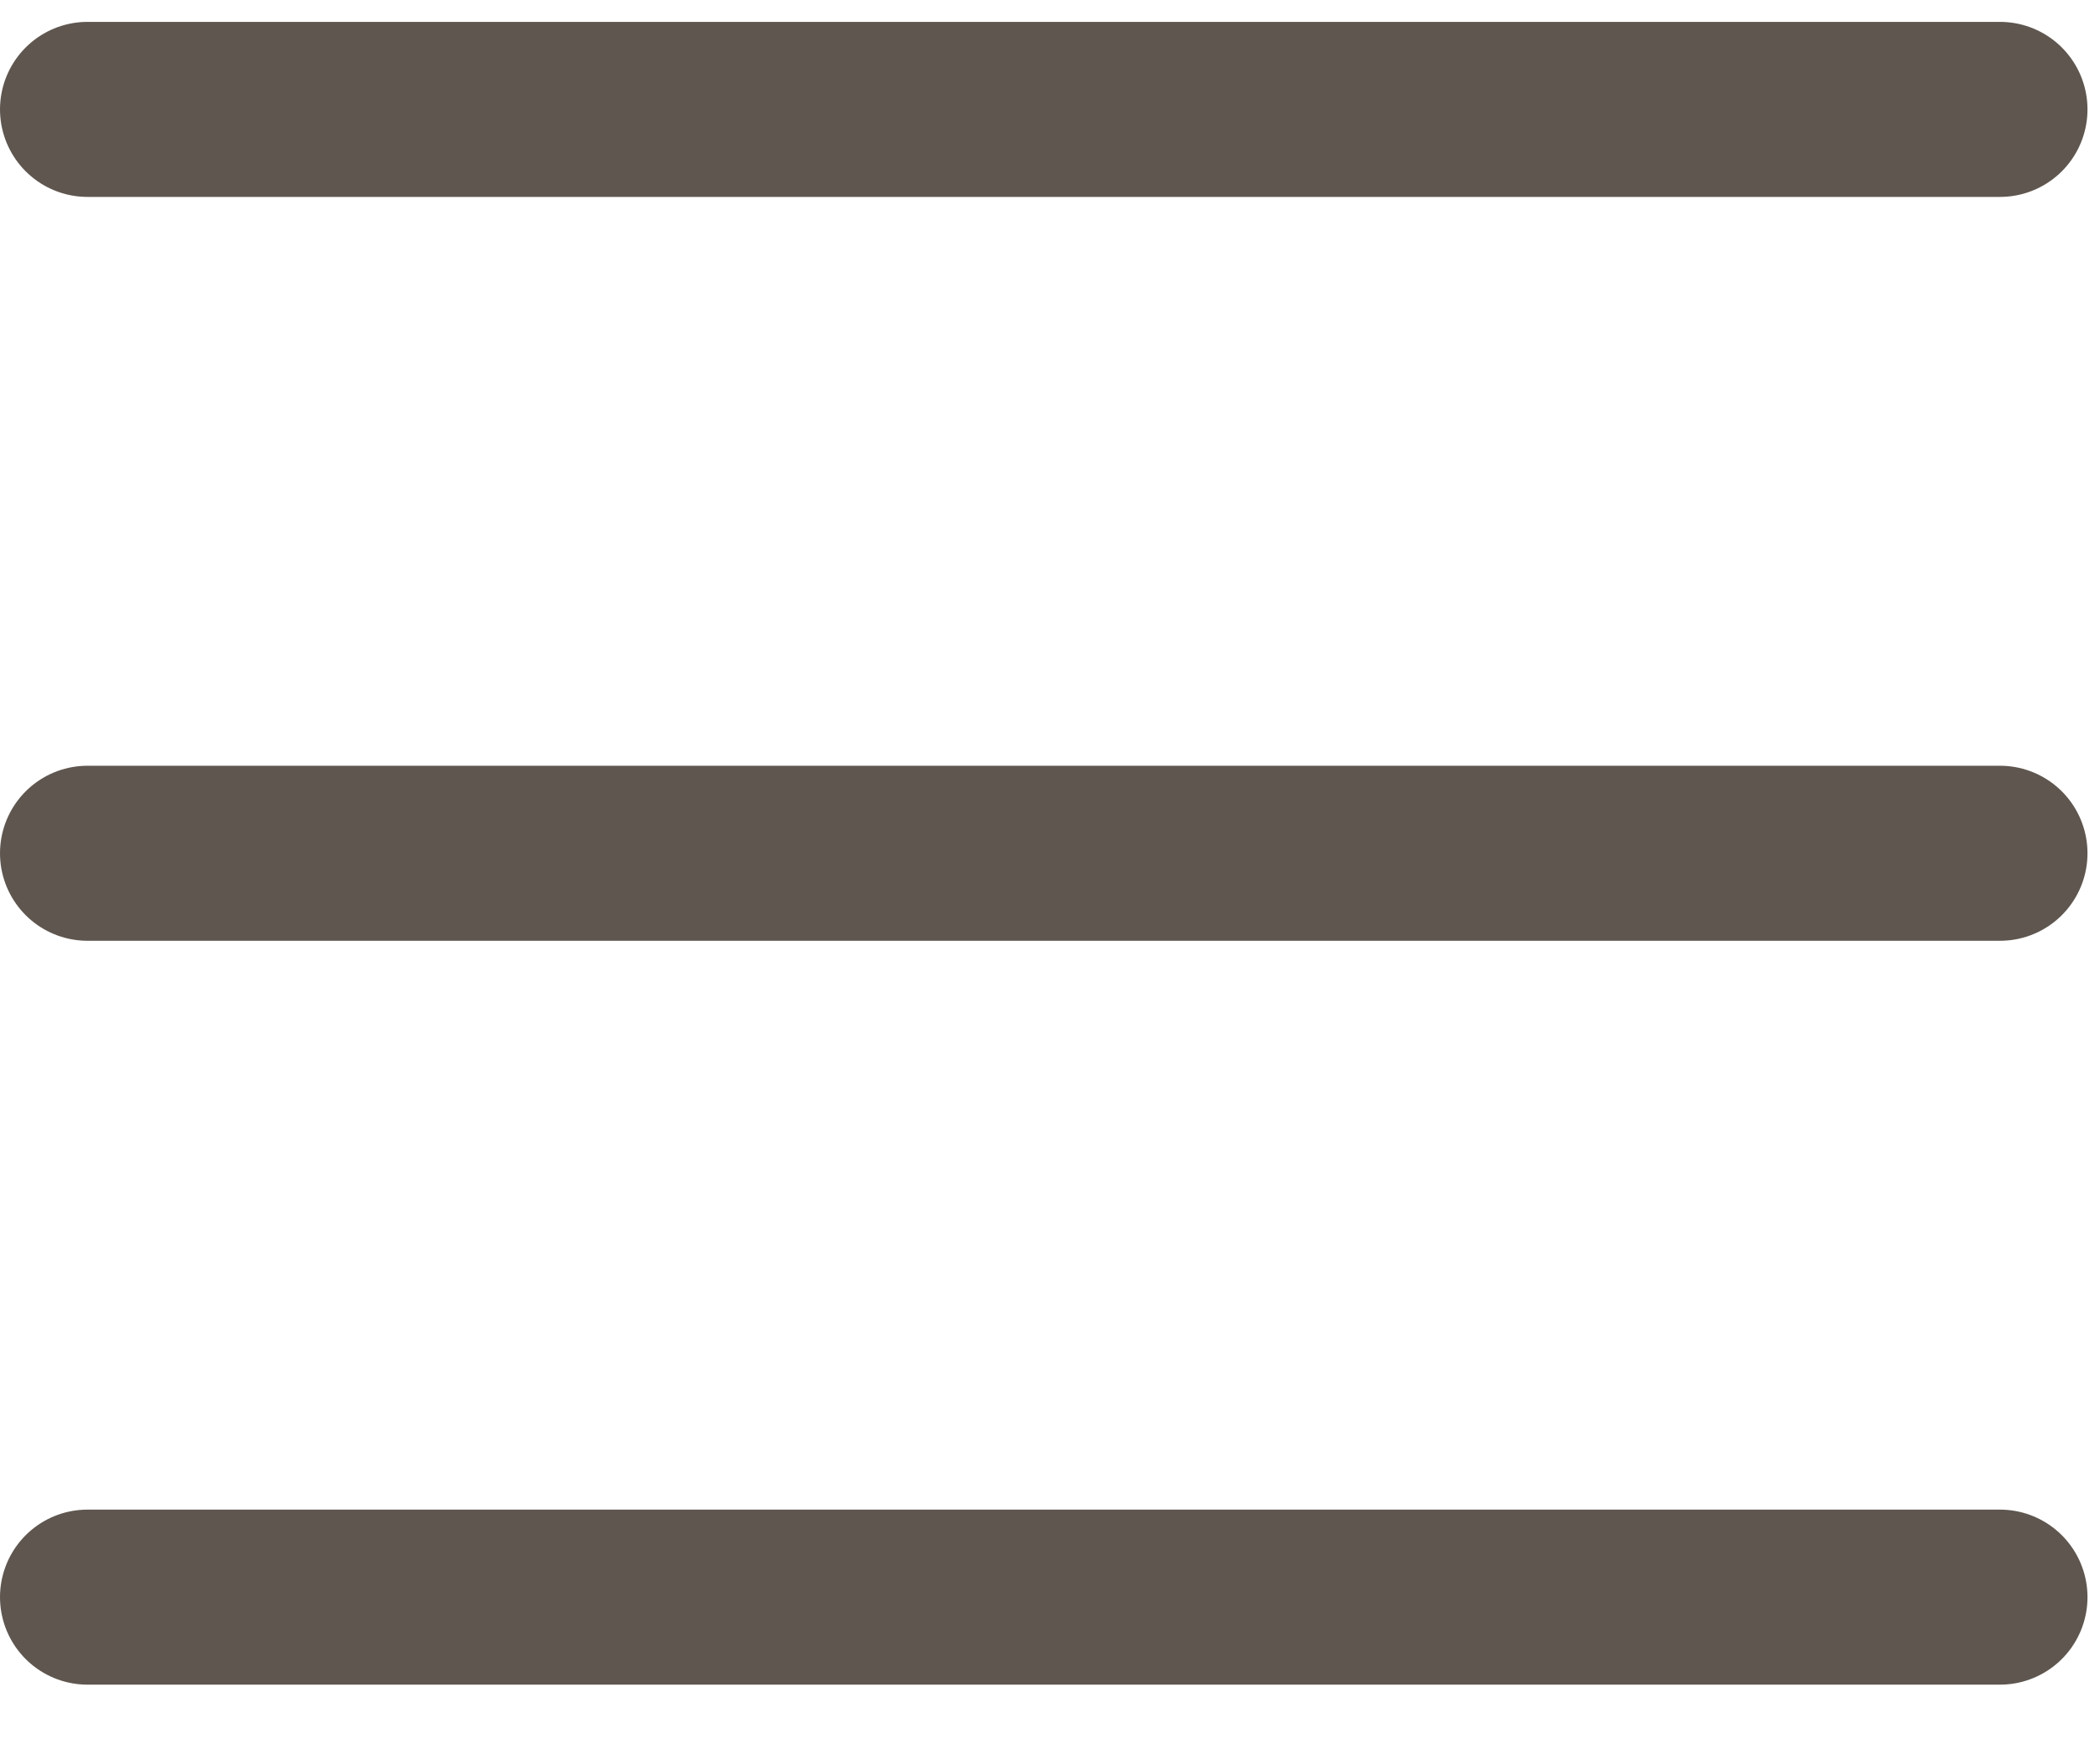
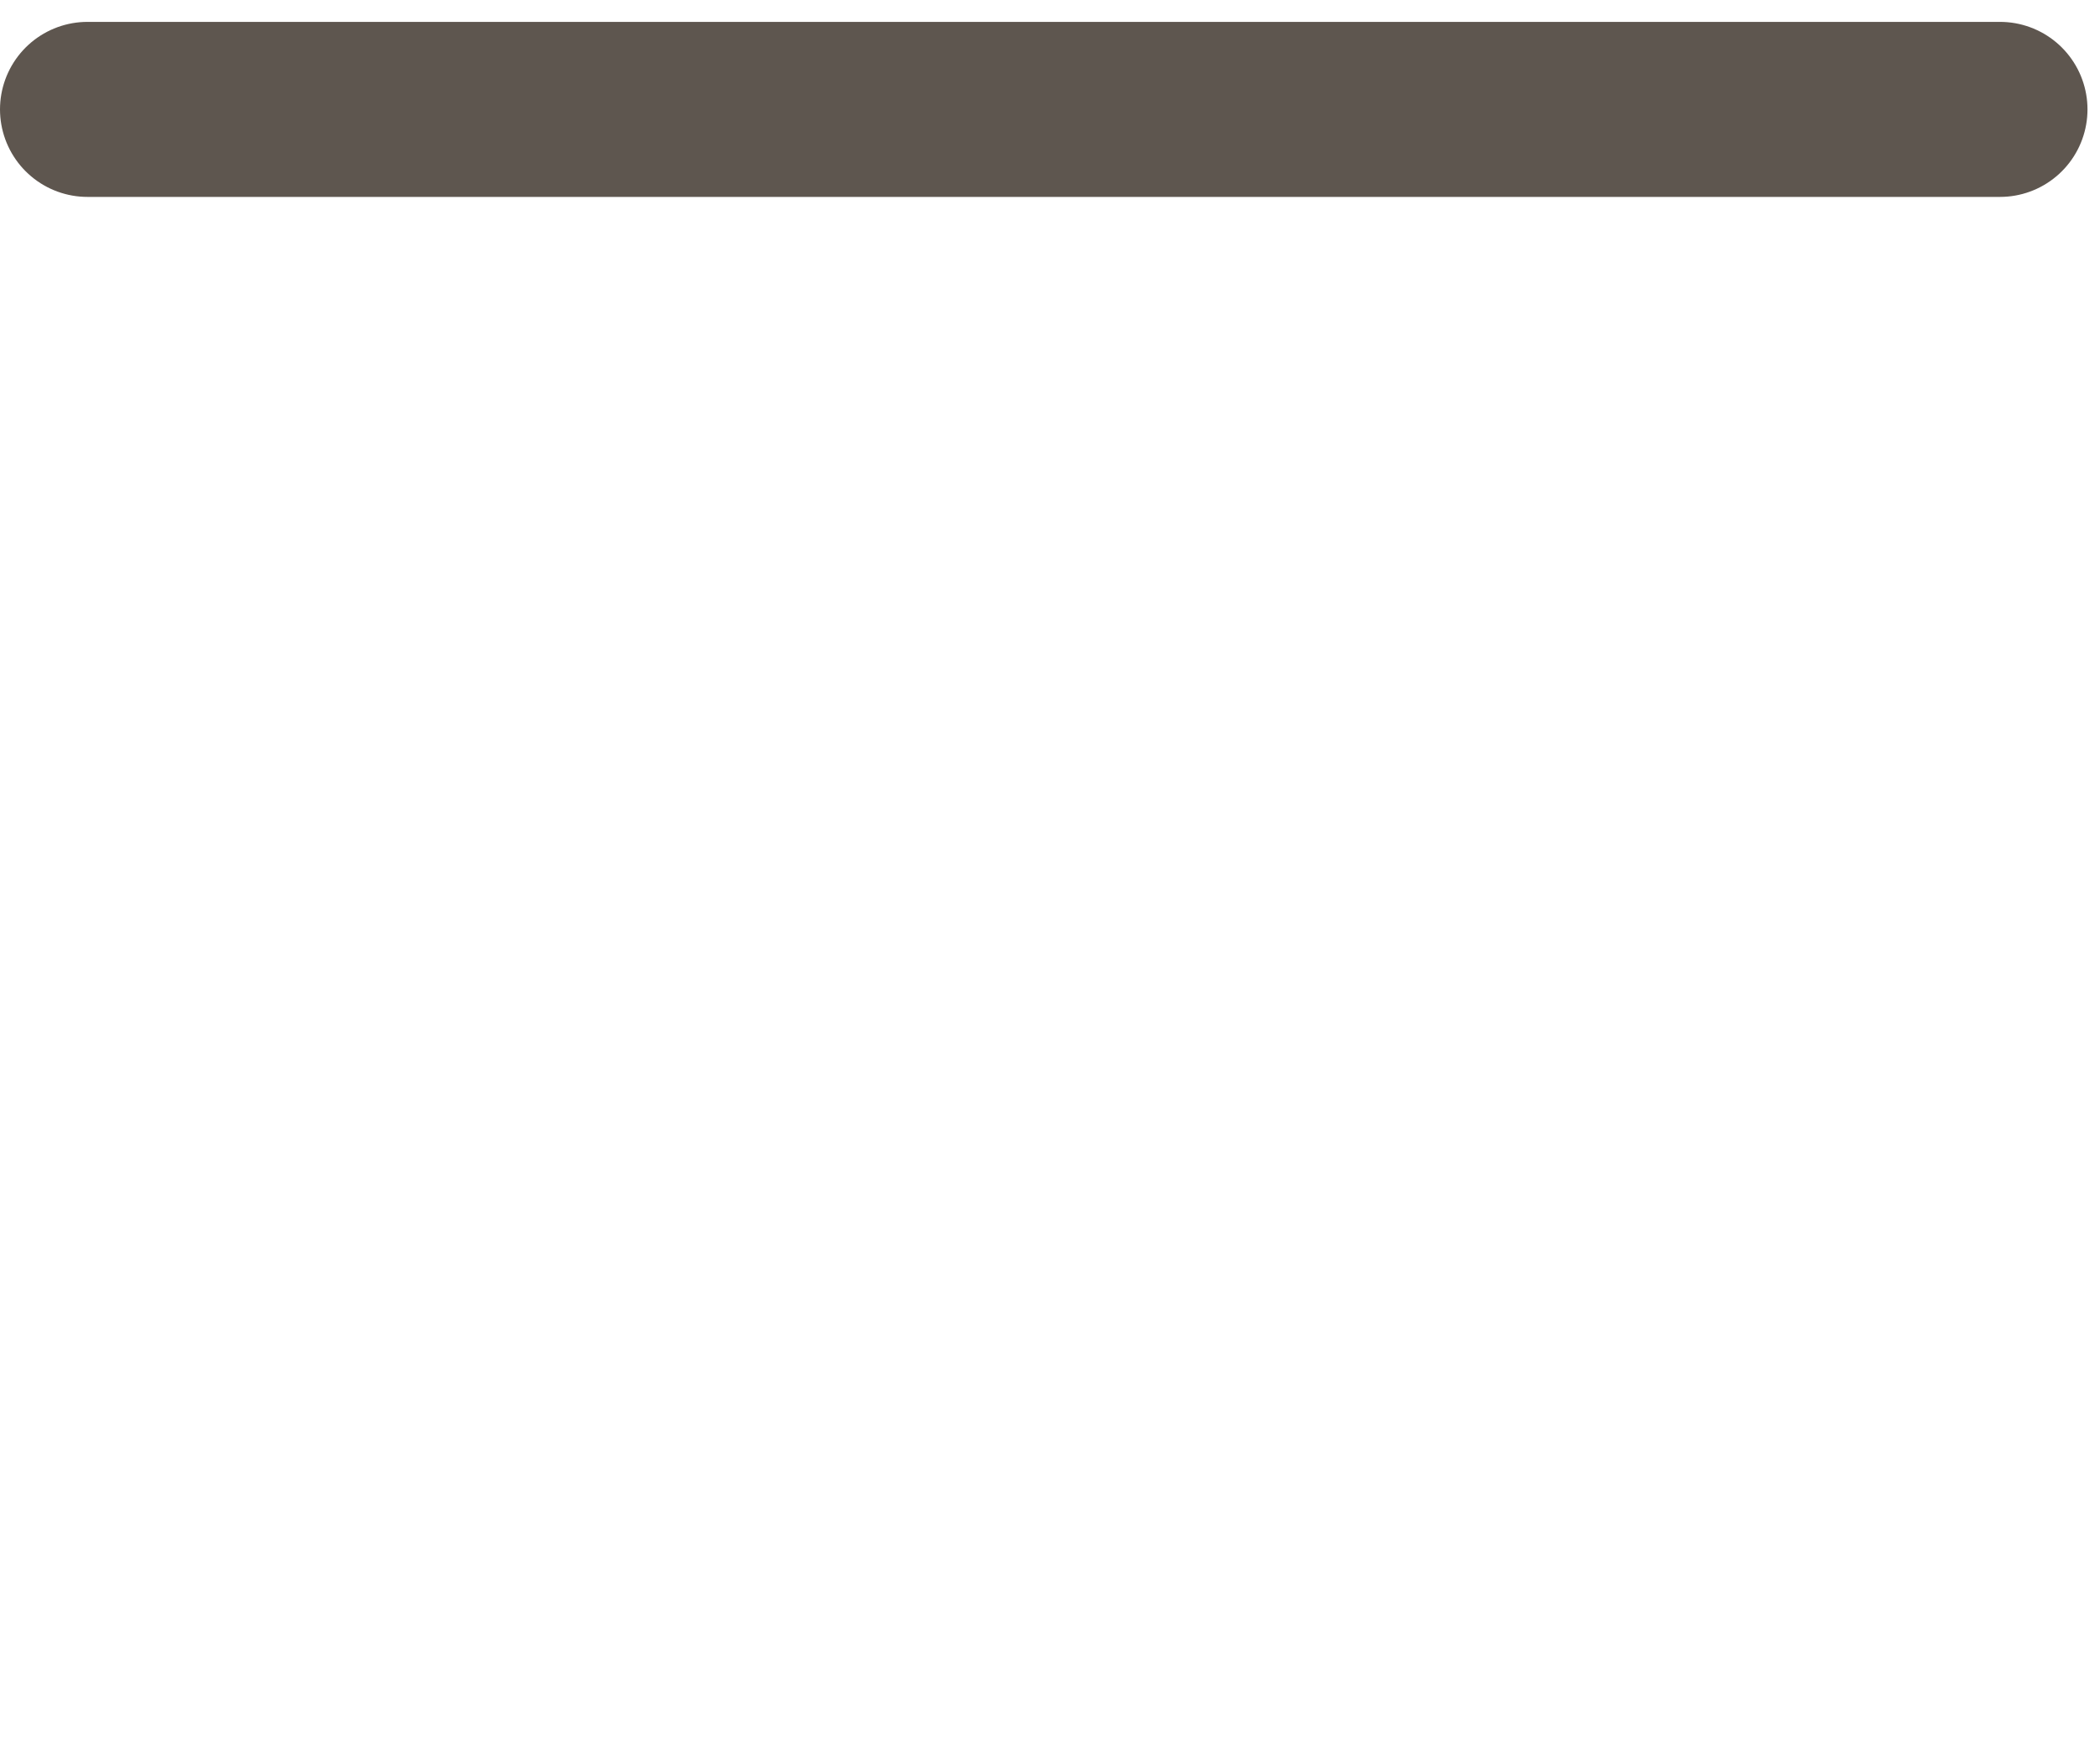
<svg xmlns="http://www.w3.org/2000/svg" width="24" height="20" viewBox="0 0 24 20" fill="none">
  <path d="M1 1.25L22.857 1.25" stroke="#5E564F" stroke-width="2" stroke-linecap="round" />
-   <path d="M1 9.75L22.857 9.75" stroke="#5E564F" stroke-width="2" stroke-linecap="round" />
-   <path d="M1 18.25L22.857 18.25" stroke="#5E564F" stroke-width="2" stroke-linecap="round" />
</svg>